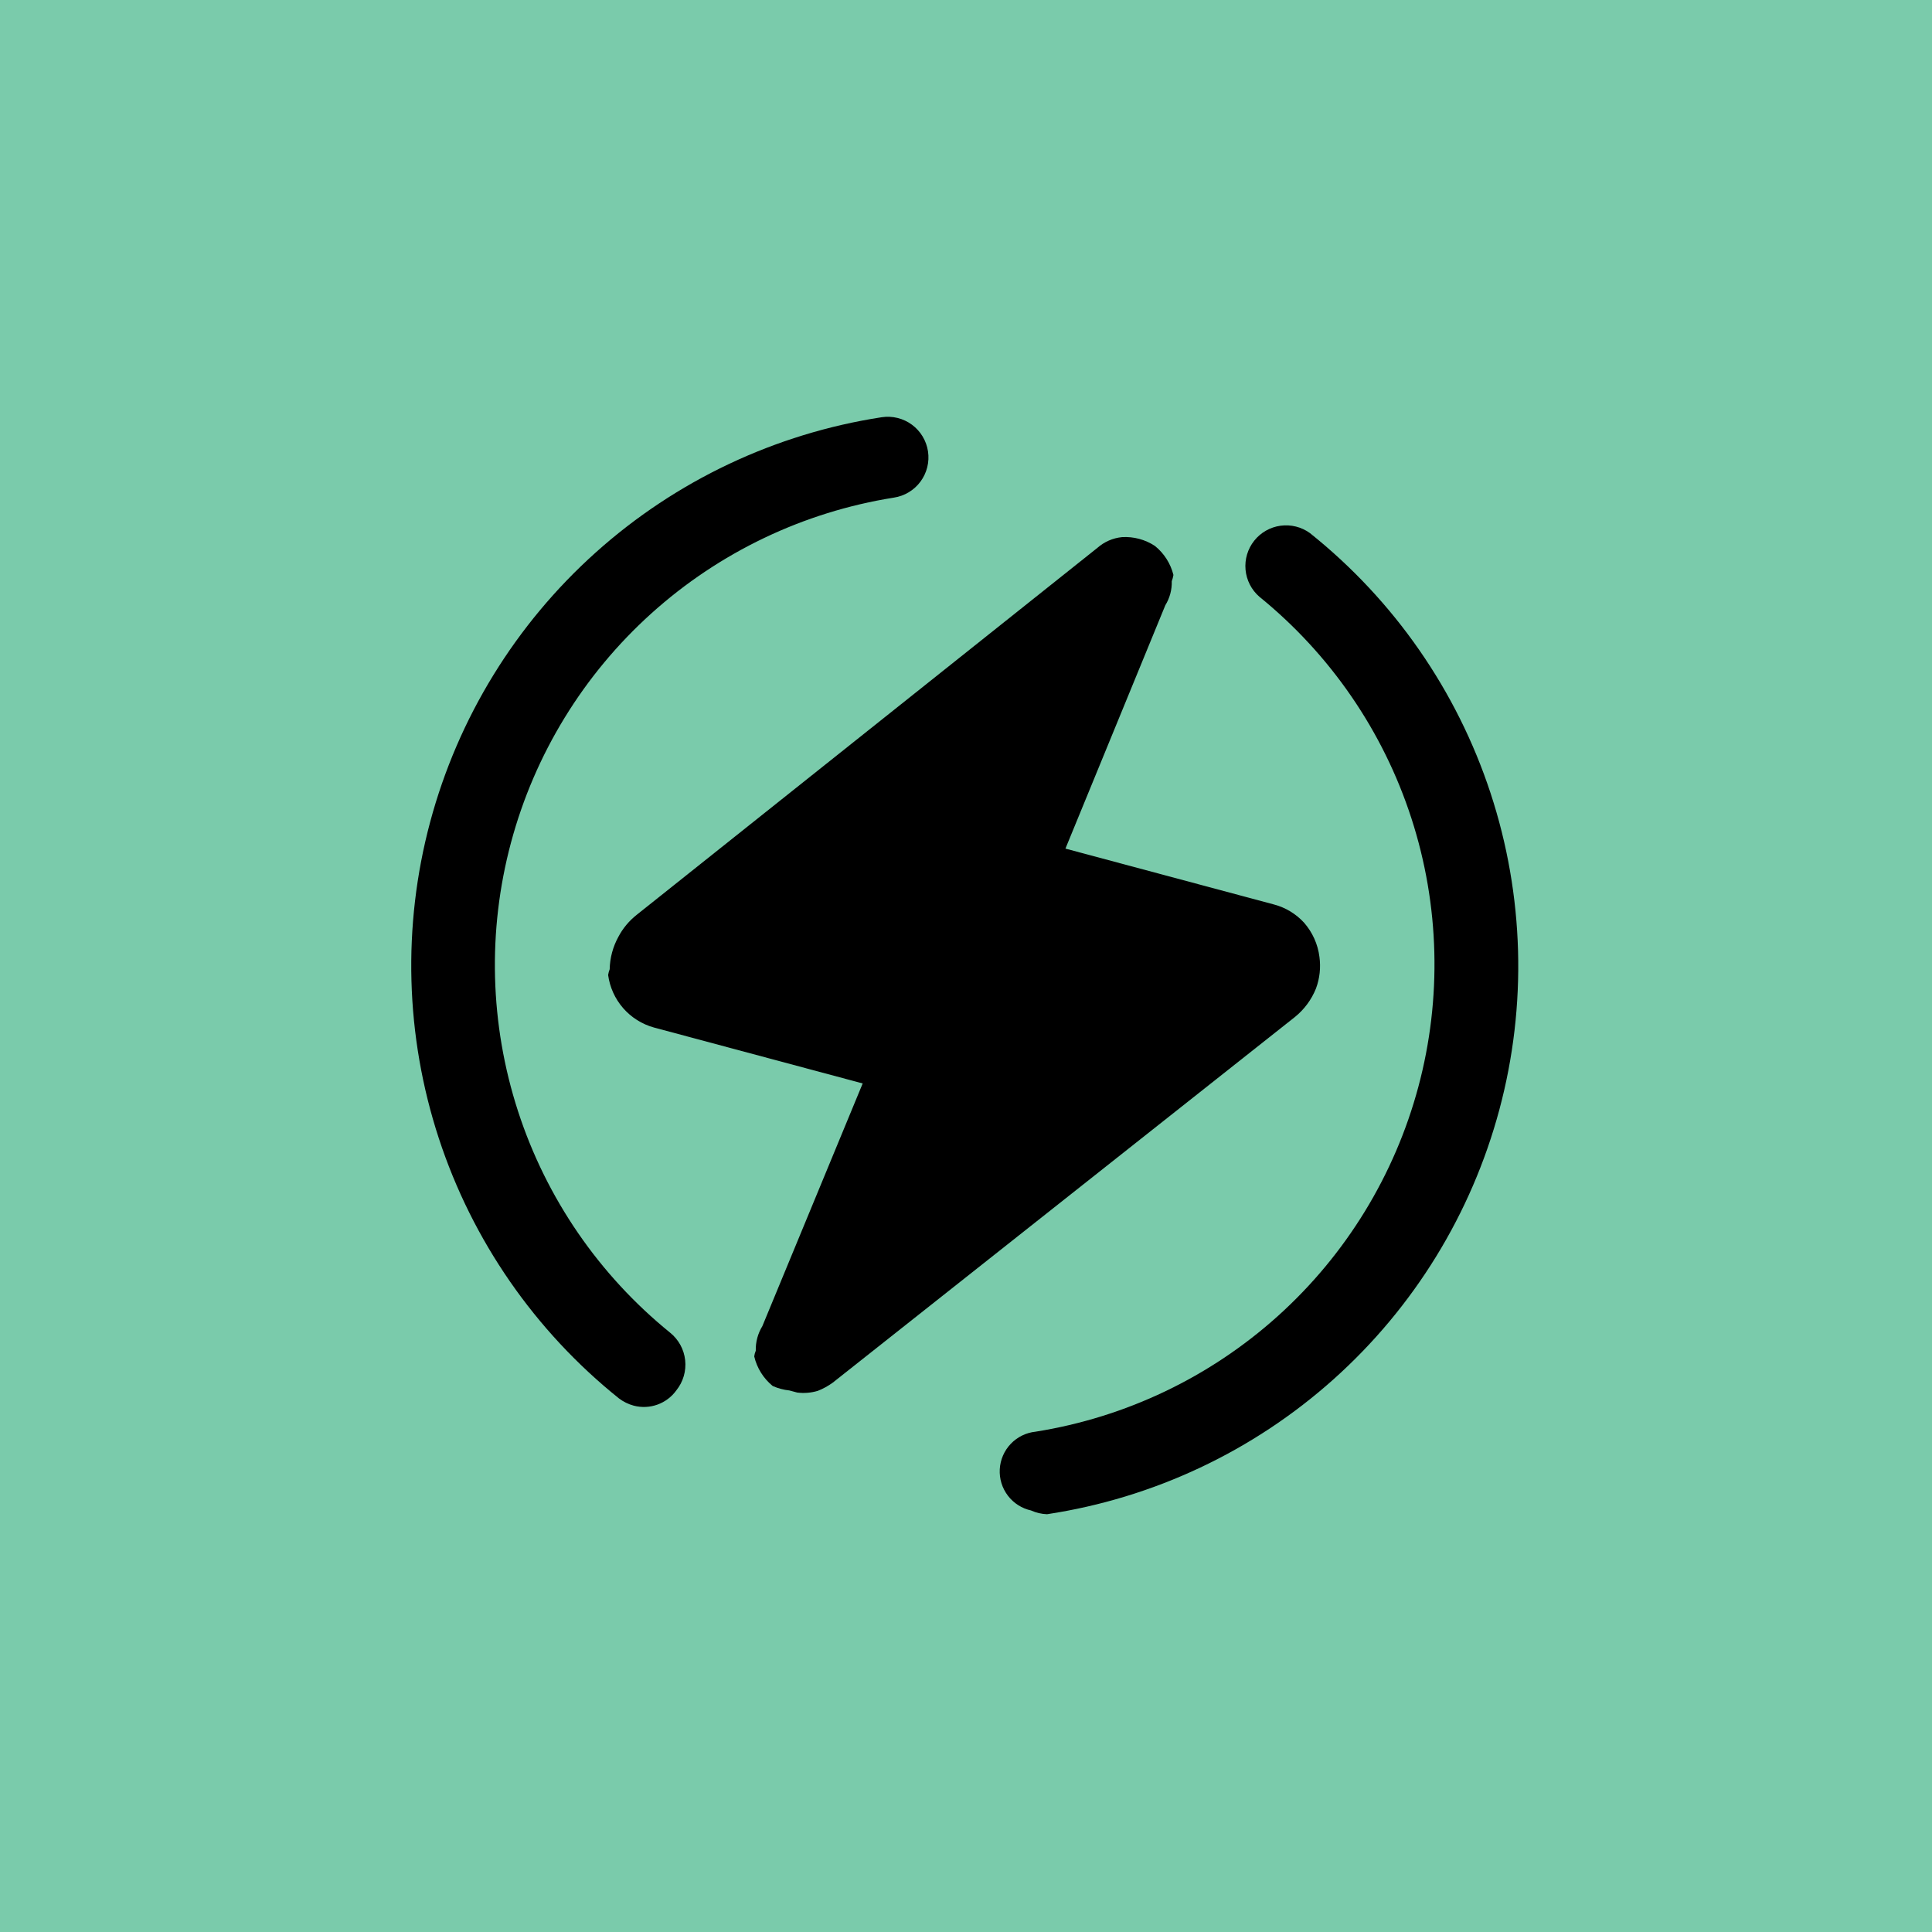
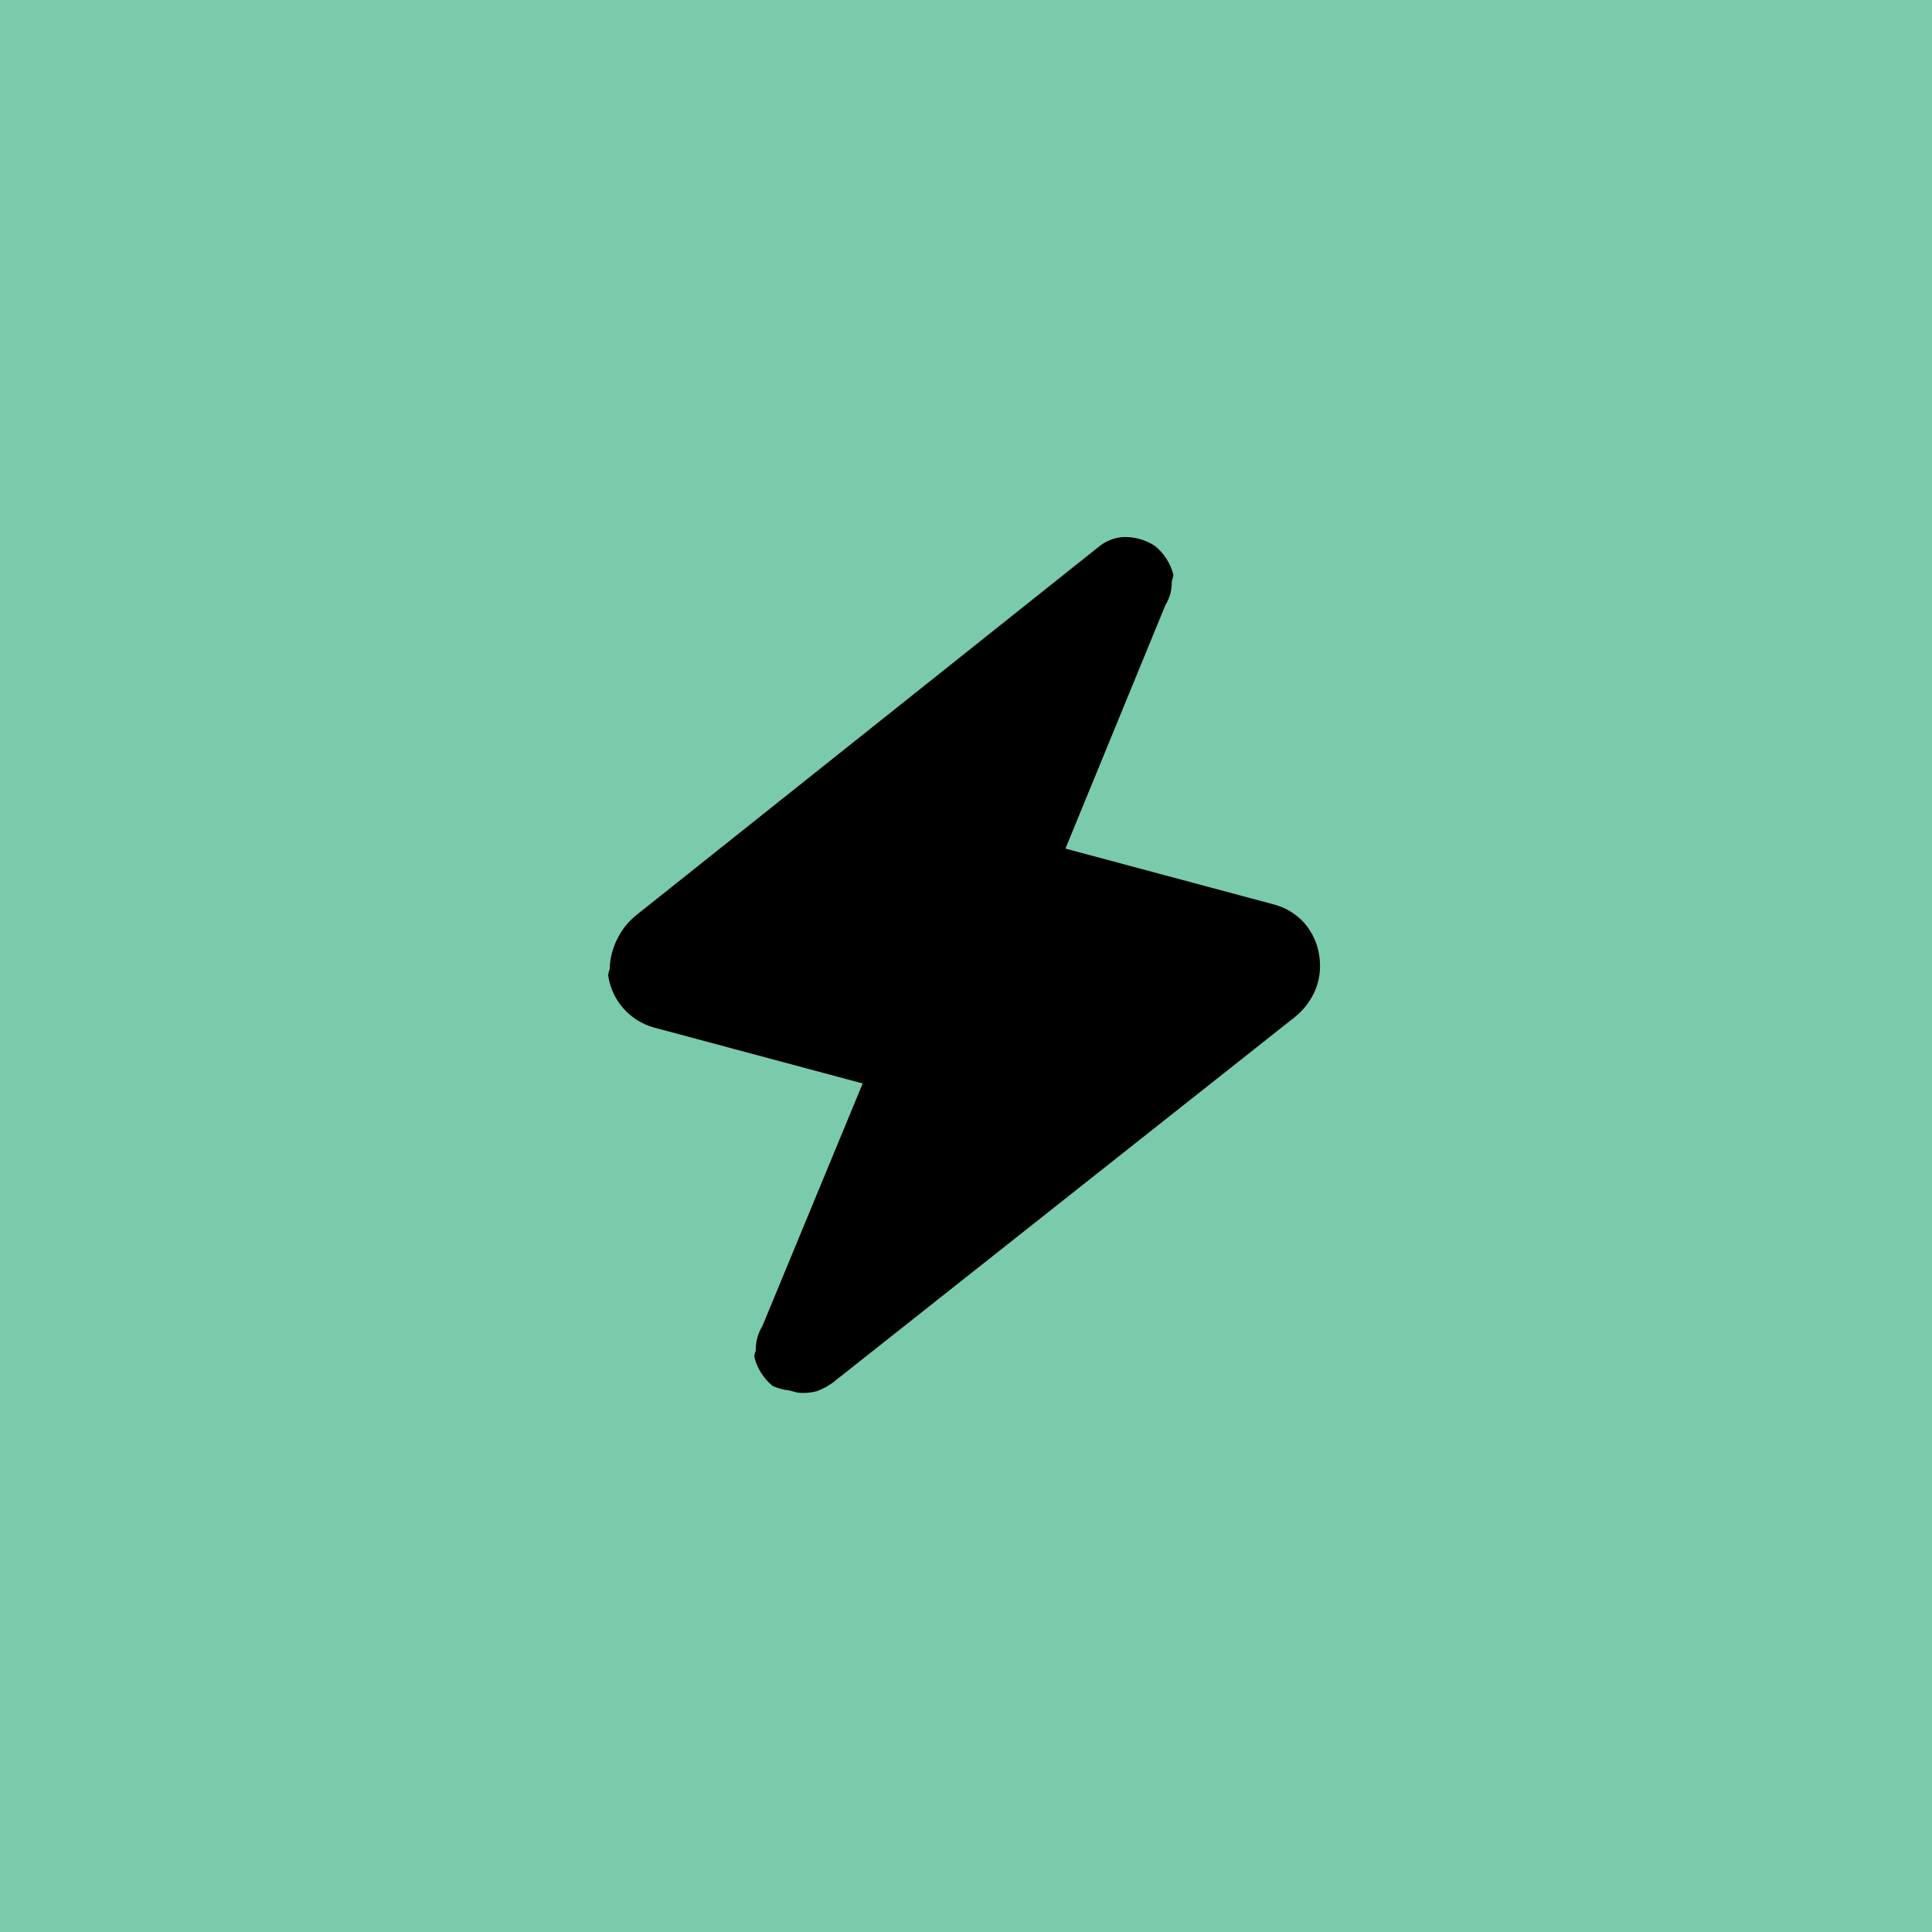
<svg xmlns="http://www.w3.org/2000/svg" width="433" height="433" viewBox="0 0 433 433" fill="none">
  <rect width="433" height="433" fill="#7ACBAB" />
  <g clip-path="url(#clip0_129_10)">
-     <path d="M142.029 315.034C140.831 314.713 139.696 314.153 138.704 313.399C119.878 298.295 105.854 278.04 98.344 255.103C90.833 232.166 90.16 207.538 96.406 184.225C102.653 160.912 115.55 139.921 133.523 123.812C151.496 107.703 173.769 97.173 197.624 93.507C198.807 93.33 200.014 93.387 201.175 93.677C202.336 93.966 203.429 94.481 204.391 95.192C205.353 95.904 206.165 96.798 206.782 97.824C207.398 98.849 207.807 99.986 207.984 101.17C208.161 102.353 208.103 103.56 207.814 104.721C207.525 105.882 207.01 106.975 206.298 107.937C205.587 108.899 204.692 109.711 203.667 110.328C202.641 110.944 201.504 111.353 200.321 111.53C180.081 114.749 161.208 123.763 145.982 137.481C130.757 151.199 119.832 169.035 114.527 188.83C109.223 208.626 109.767 229.534 116.094 249.028C122.42 268.521 134.258 285.764 150.176 298.671C152.076 300.197 153.293 302.414 153.559 304.835C153.826 307.257 153.119 309.686 151.596 311.587C150.539 313.064 149.058 314.185 147.349 314.8C145.641 315.416 143.785 315.498 142.029 315.034ZM231.133 338.537C229.047 338.09 227.188 336.913 225.893 335.217C224.597 333.521 223.95 331.418 224.067 329.288C224.184 327.157 225.058 325.138 226.532 323.594C228.005 322.051 229.981 321.084 232.105 320.868C252.341 317.646 271.211 308.632 286.434 294.914C301.656 281.196 312.58 263.363 317.883 243.57C323.187 223.777 322.644 202.871 316.319 183.38C309.995 163.889 298.16 146.647 282.246 133.738C280.474 132.197 279.366 130.032 279.151 127.693C278.936 125.355 279.631 123.024 281.092 121.186C282.553 119.347 284.667 118.143 286.993 117.825C289.32 117.506 291.68 118.097 293.581 119.475C312.455 134.553 326.523 154.807 334.064 177.757C341.605 200.707 342.292 225.358 336.039 248.692C329.787 272.026 316.867 293.031 298.862 309.135C280.856 325.24 258.546 335.746 234.661 339.367C233.439 339.32 232.237 339.041 231.118 338.546" fill="black" />
    <path d="M294.94 221.535C293.935 224.04 292.321 226.227 290.222 227.925L186.66 309.86C185.621 310.622 184.491 311.244 183.285 311.717C181.788 312.166 180.213 312.295 178.663 312.097L176.913 311.628C175.621 311.497 174.359 311.159 173.174 310.626C171.103 308.937 169.65 306.61 169.039 304.008C169.09 303.566 169.206 303.134 169.383 302.726C169.332 300.785 169.845 298.87 170.86 297.214L193.346 242.823L146.563 230.287C143.888 229.547 141.488 228.037 139.663 225.945C137.838 223.853 136.666 221.271 136.295 218.52C136.361 218.077 136.477 217.643 136.642 217.226C136.695 214.688 137.362 212.2 138.584 209.976C139.585 208.061 140.983 206.393 142.663 205.058L245.942 122.791C247.485 121.426 249.419 120.583 251.469 120.38C254.074 120.227 256.659 120.919 258.838 122.354C260.895 124.012 262.353 126.298 262.99 128.861C262.912 129.34 262.786 129.81 262.615 130.263C262.673 132.164 262.171 134.039 261.17 135.656L238.787 190.19L285.569 202.725C288.134 203.412 290.454 204.818 292.254 206.777C294.153 208.942 295.362 211.617 295.715 214.473C296.039 216.859 295.775 219.28 294.94 221.535Z" fill="black" />
  </g>
  <defs>
    <clipPath id="clip0_129_10">
      <rect width="297.742" height="297.742" fill="white" transform="translate(111 34) rotate(15)" />
    </clipPath>
  </defs>
</svg>